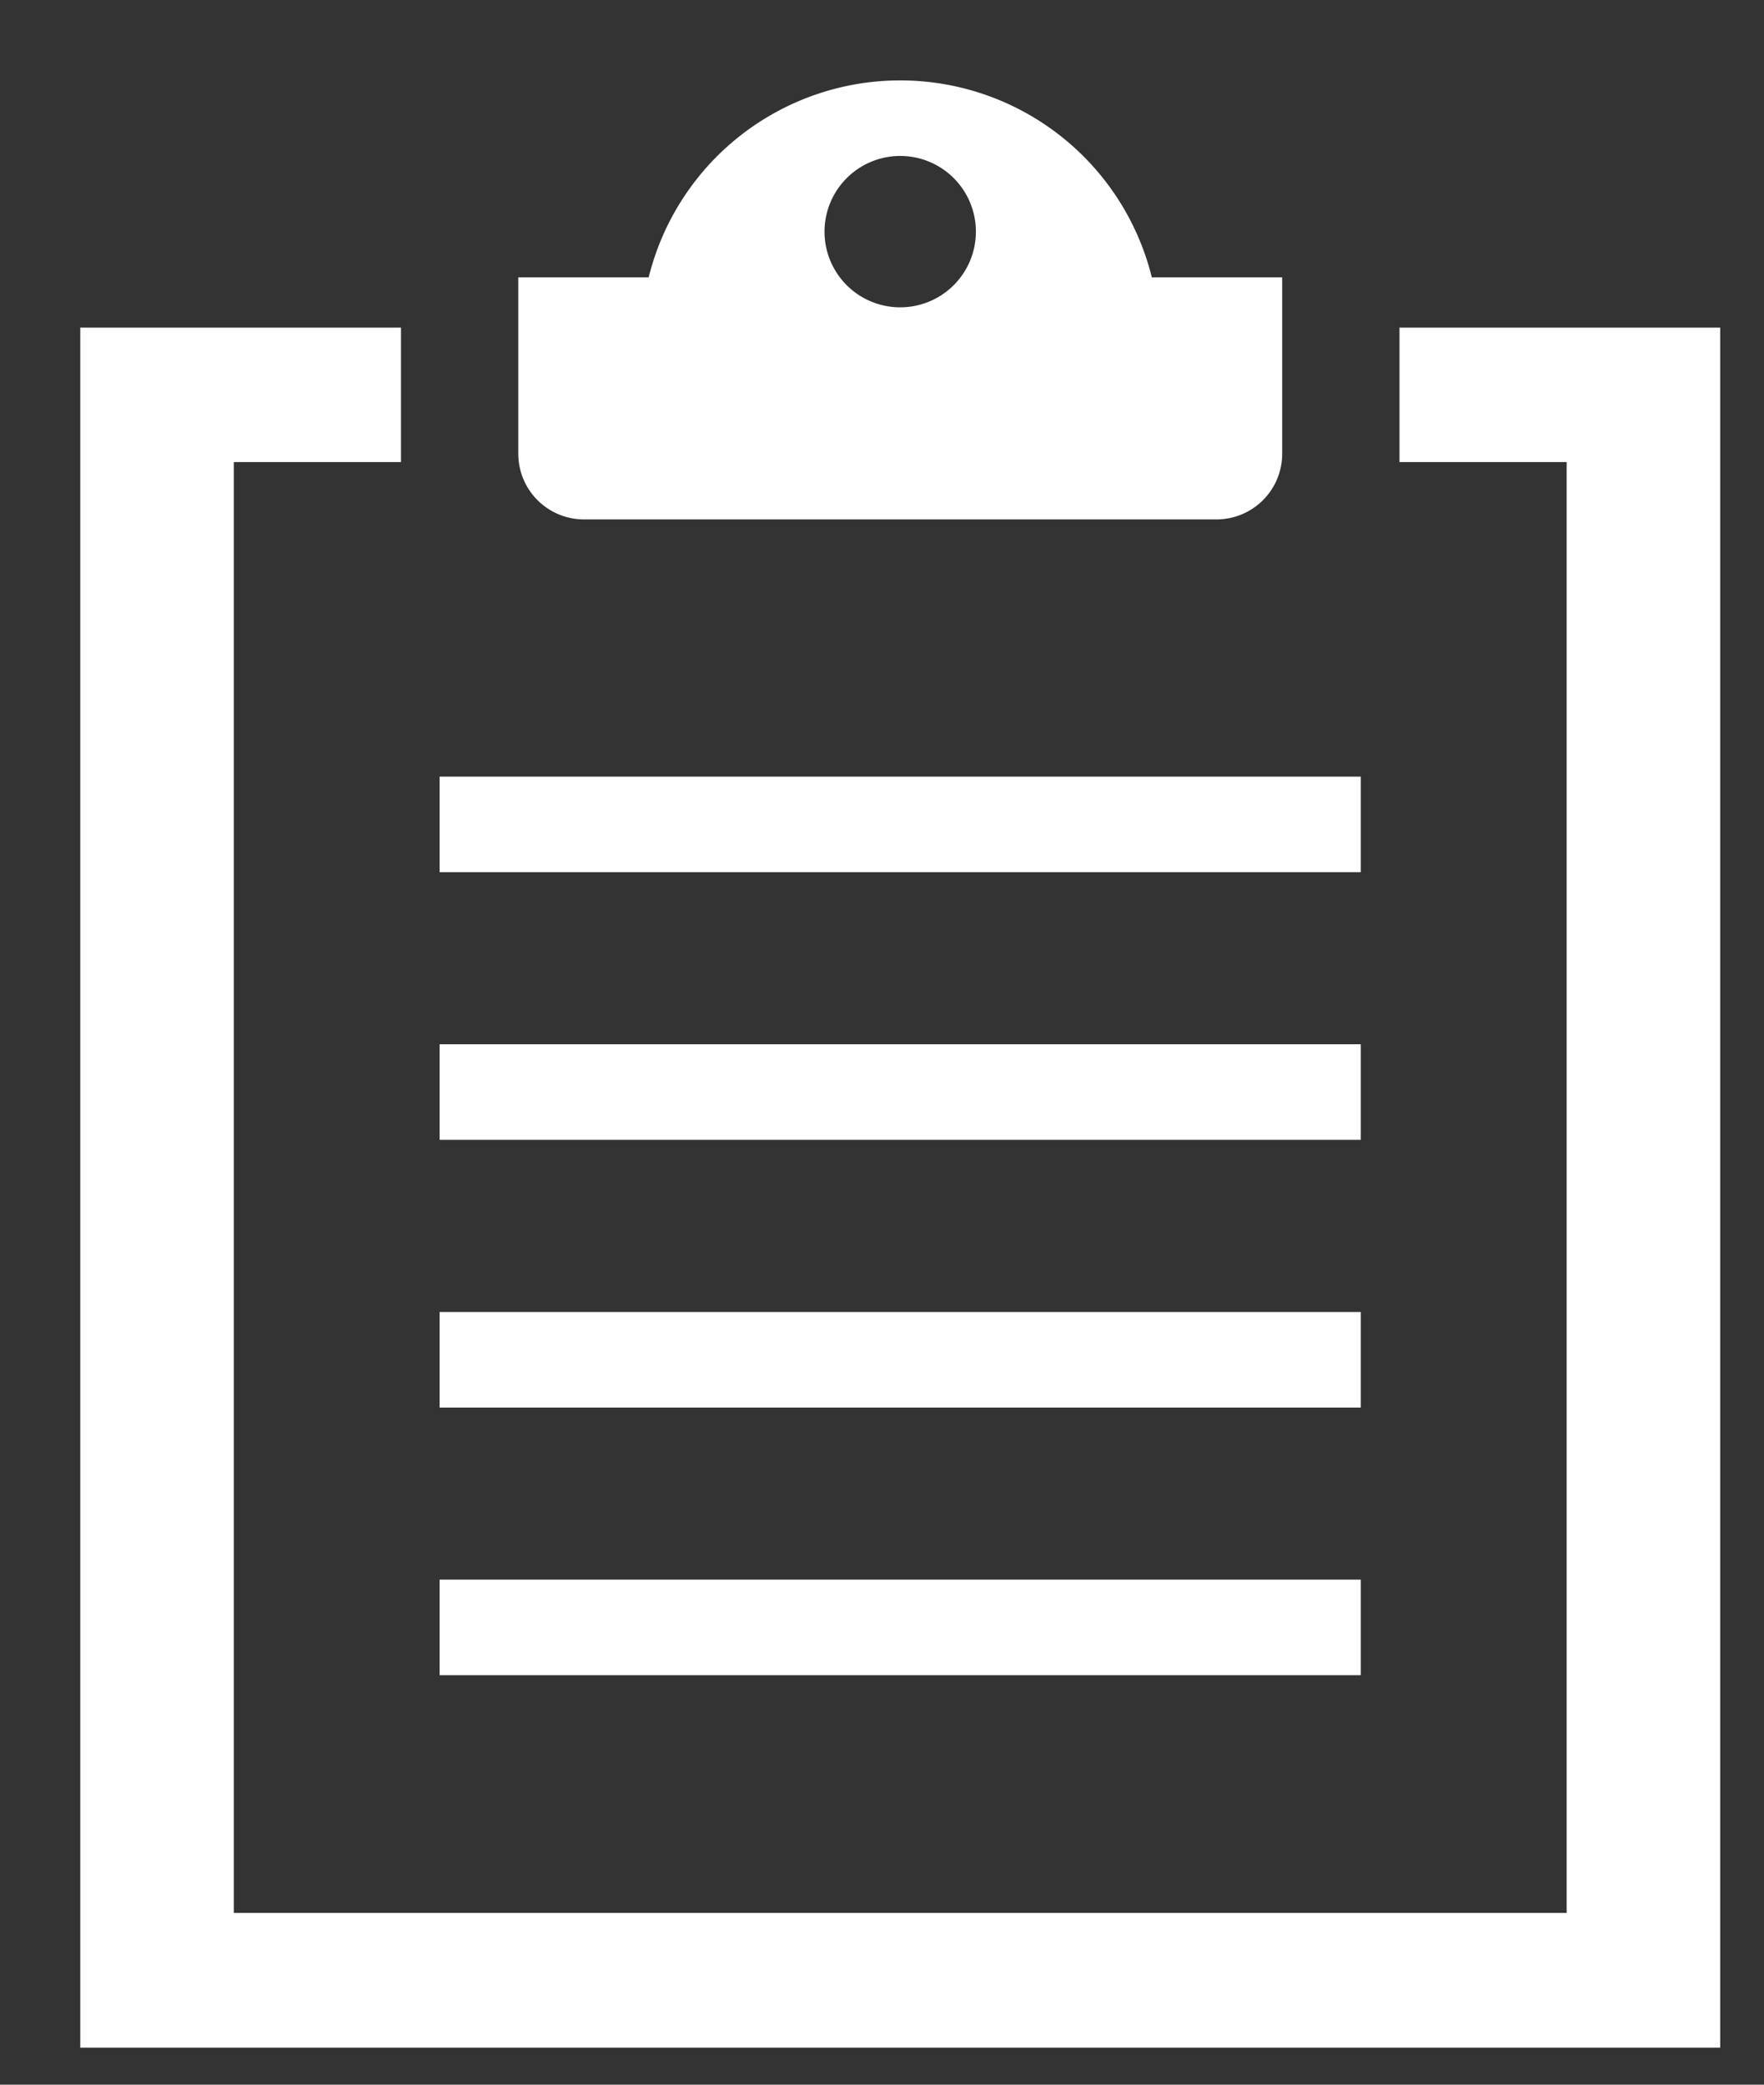
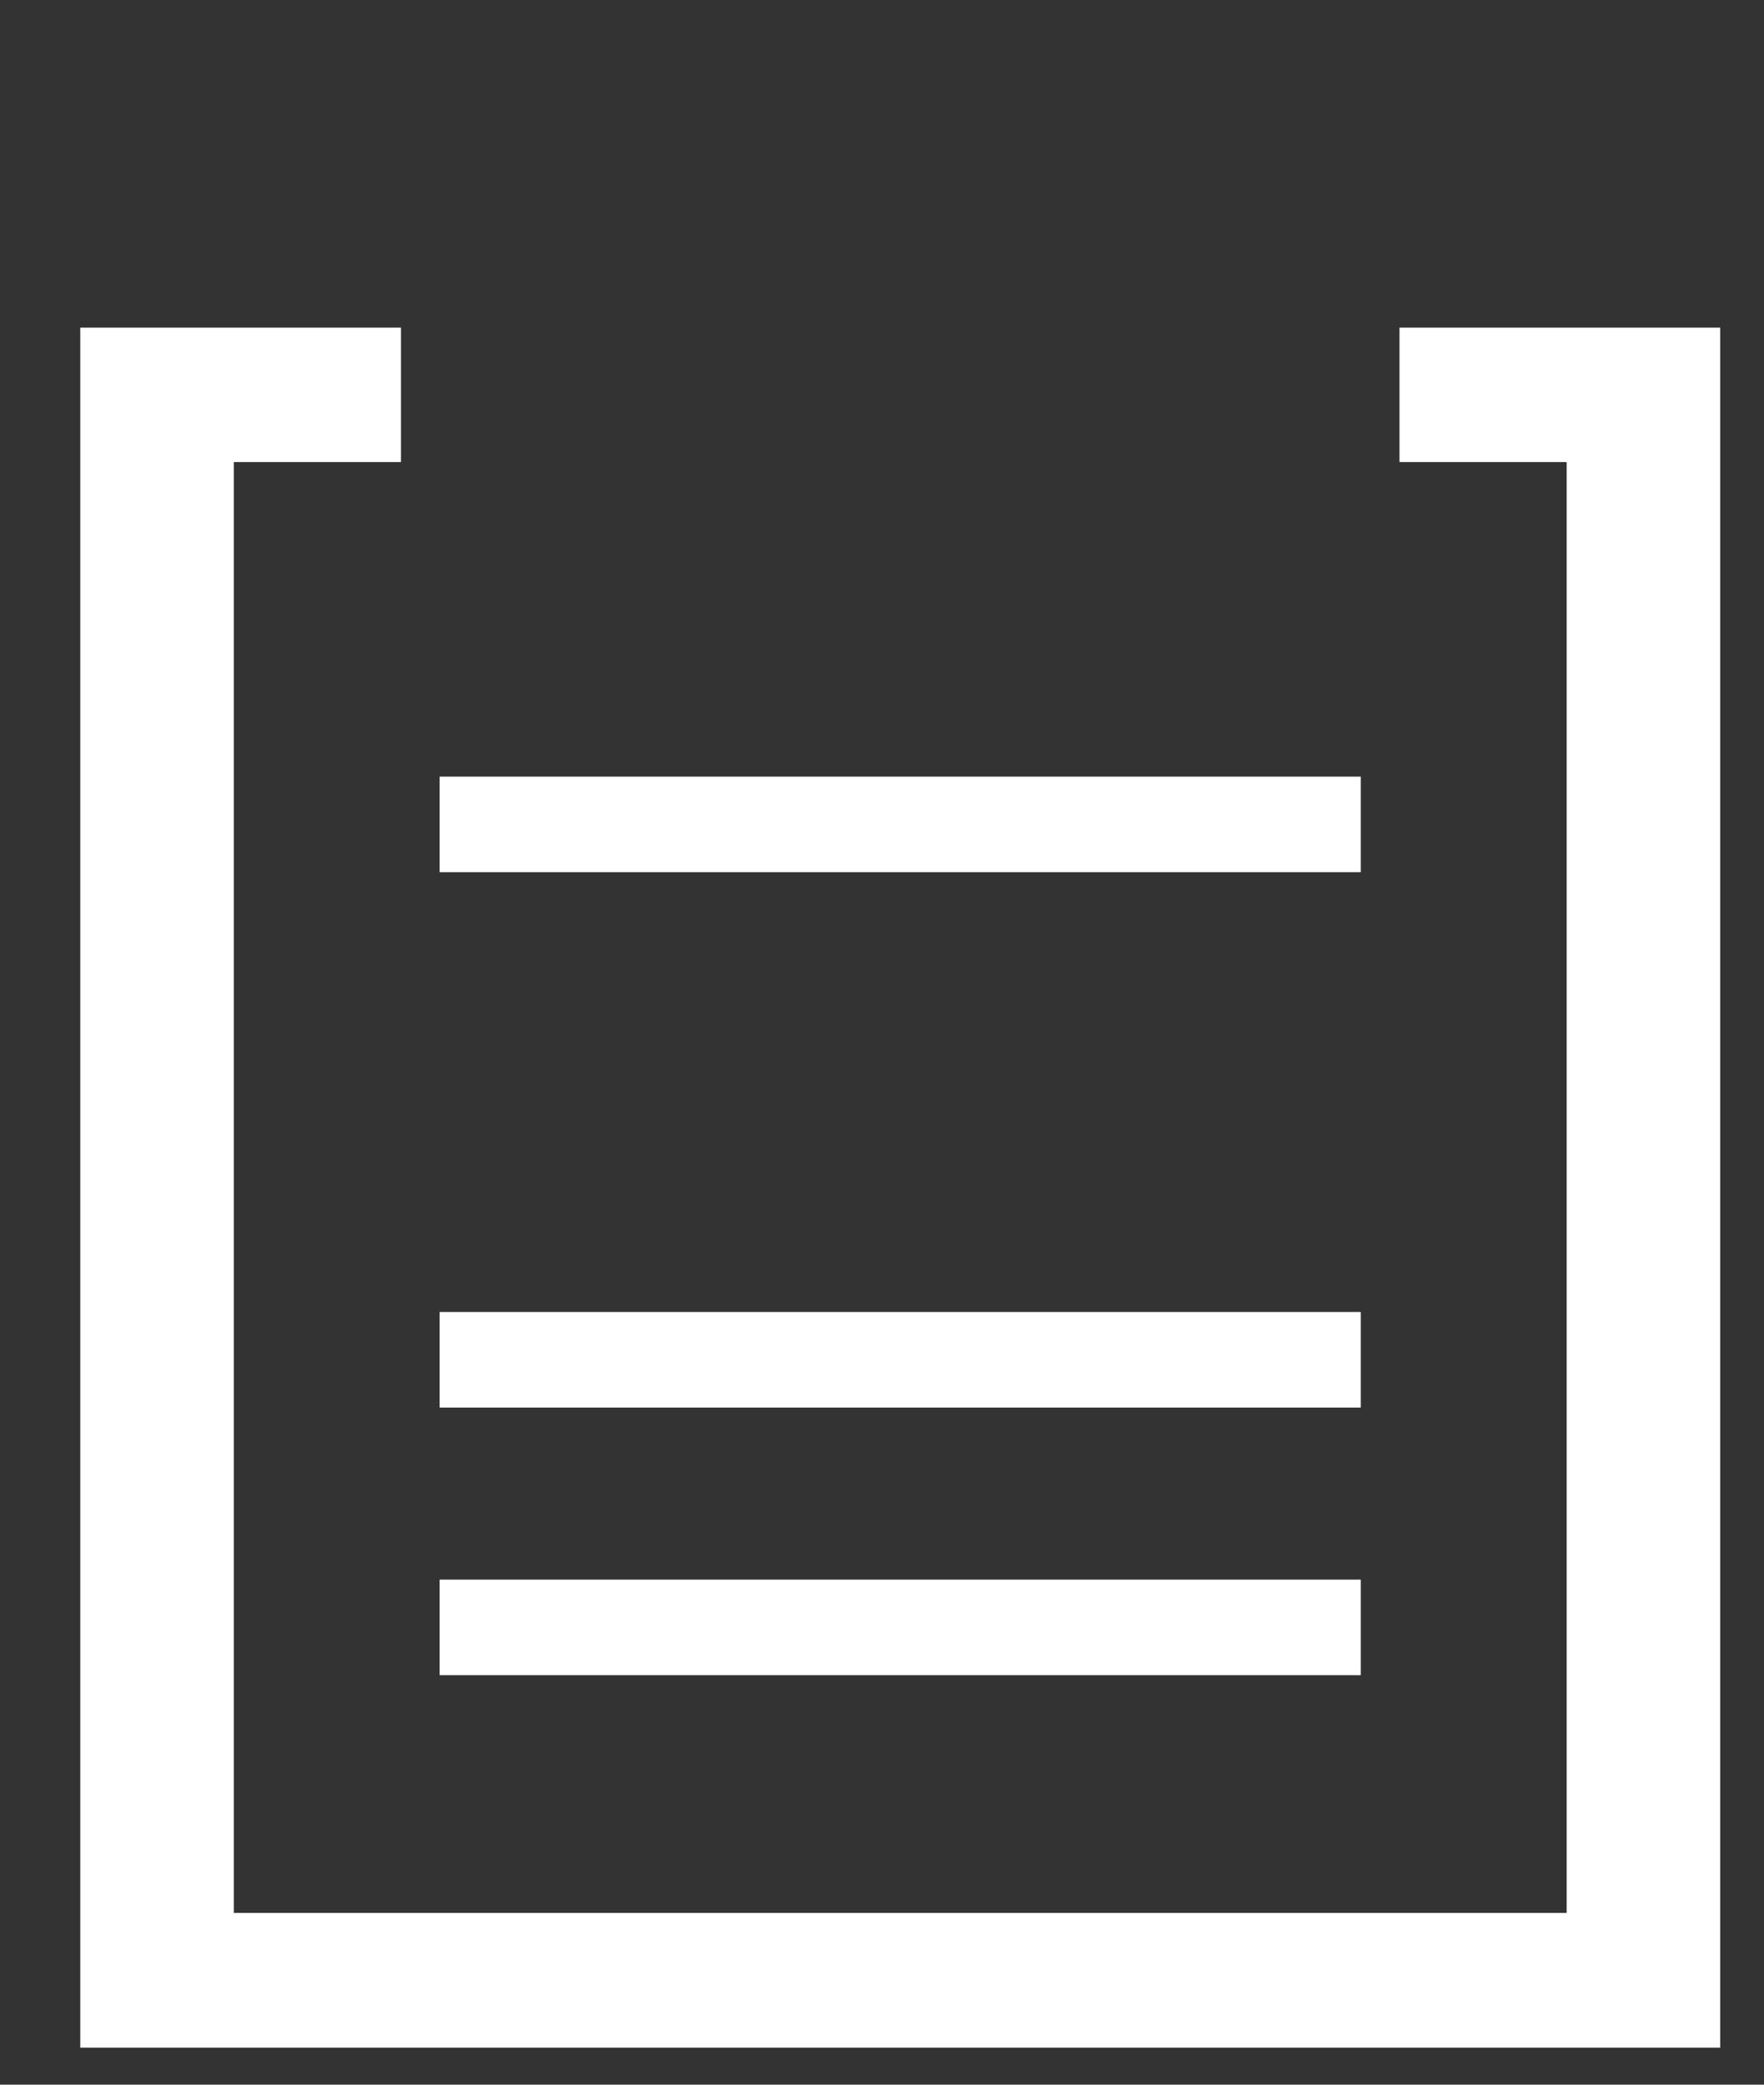
<svg xmlns="http://www.w3.org/2000/svg" width="22" height="26" viewBox="0 0 22 26">
  <rect x="0" y="0" width="22" height="26" fill="#333333" stroke="none" />
  <g transform="translate(-26 -2747)">
    <g transform="translate(27 2748)">
-       <path d="M63.073,64.313h0v0h-4V65.99h2.085V84.085H44.535V65.99H46.62V64.313h0v0h-4V85.766H63.073V64.313Z" transform="translate(-42.619 -61.227)" fill="#fff" />
-       <path d="M157.434,5.478h7.889a.819.819,0,0,0,.819-.819v-2.2h-1.626a3.232,3.232,0,0,0-6.275,0h-1.626v2.2A.819.819,0,0,0,157.434,5.478ZM161.378.945a.944.944,0,1,1-.944.944A.945.945,0,0,1,161.378.945Z" transform="translate(-151.151)" fill="#fff" />
+       <path d="M63.073,64.313h0v0h-4V65.99h2.085V84.085H44.535V65.99H46.62V64.313h0v0h-4V85.766H63.073Z" transform="translate(-42.619 -61.227)" fill="#fff" />
      <rect width="11.488" height="1.192" transform="translate(4.483 8.686)" fill="#fff" />
-       <rect width="11.488" height="1.192" transform="translate(4.483 12.024)" fill="#fff" />
      <rect width="11.488" height="1.192" transform="translate(4.483 15.363)" fill="#fff" />
      <rect width="11.488" height="1.192" transform="translate(4.483 18.701)" fill="#fff" />
    </g>
-     <rect width="22" height="26" transform="translate(26 2747)" fill="none" />
  </g>
</svg>